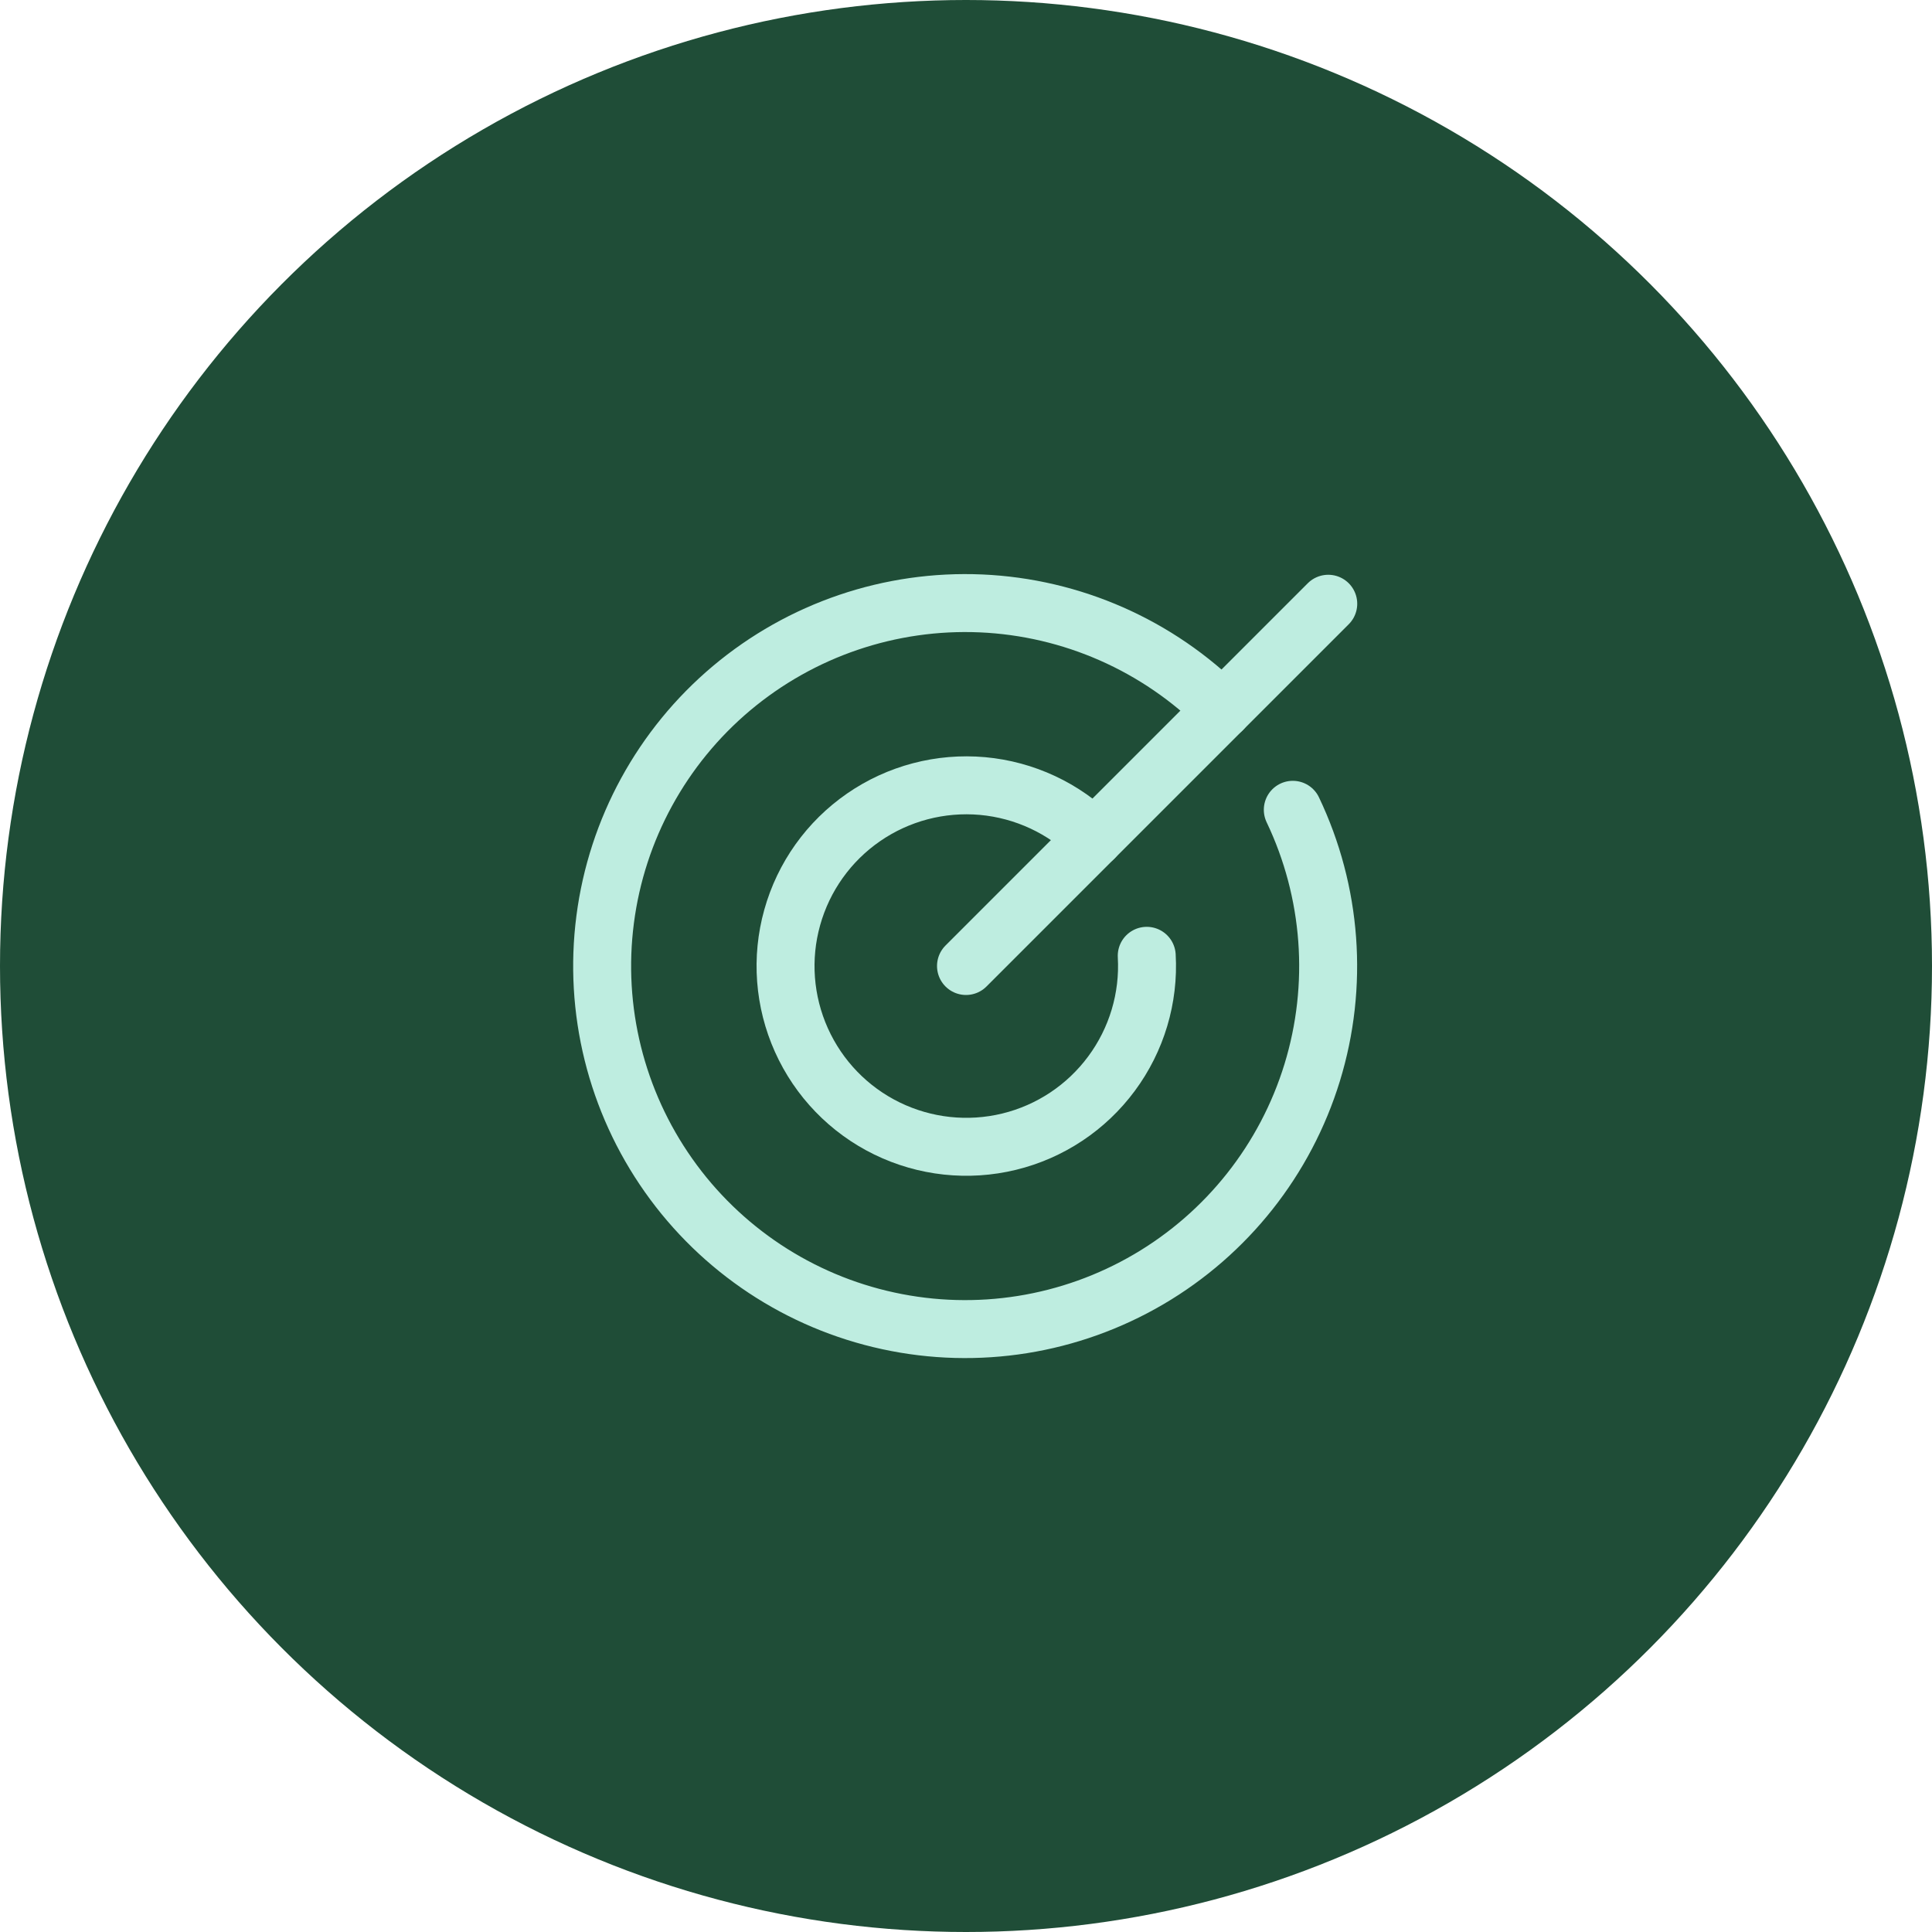
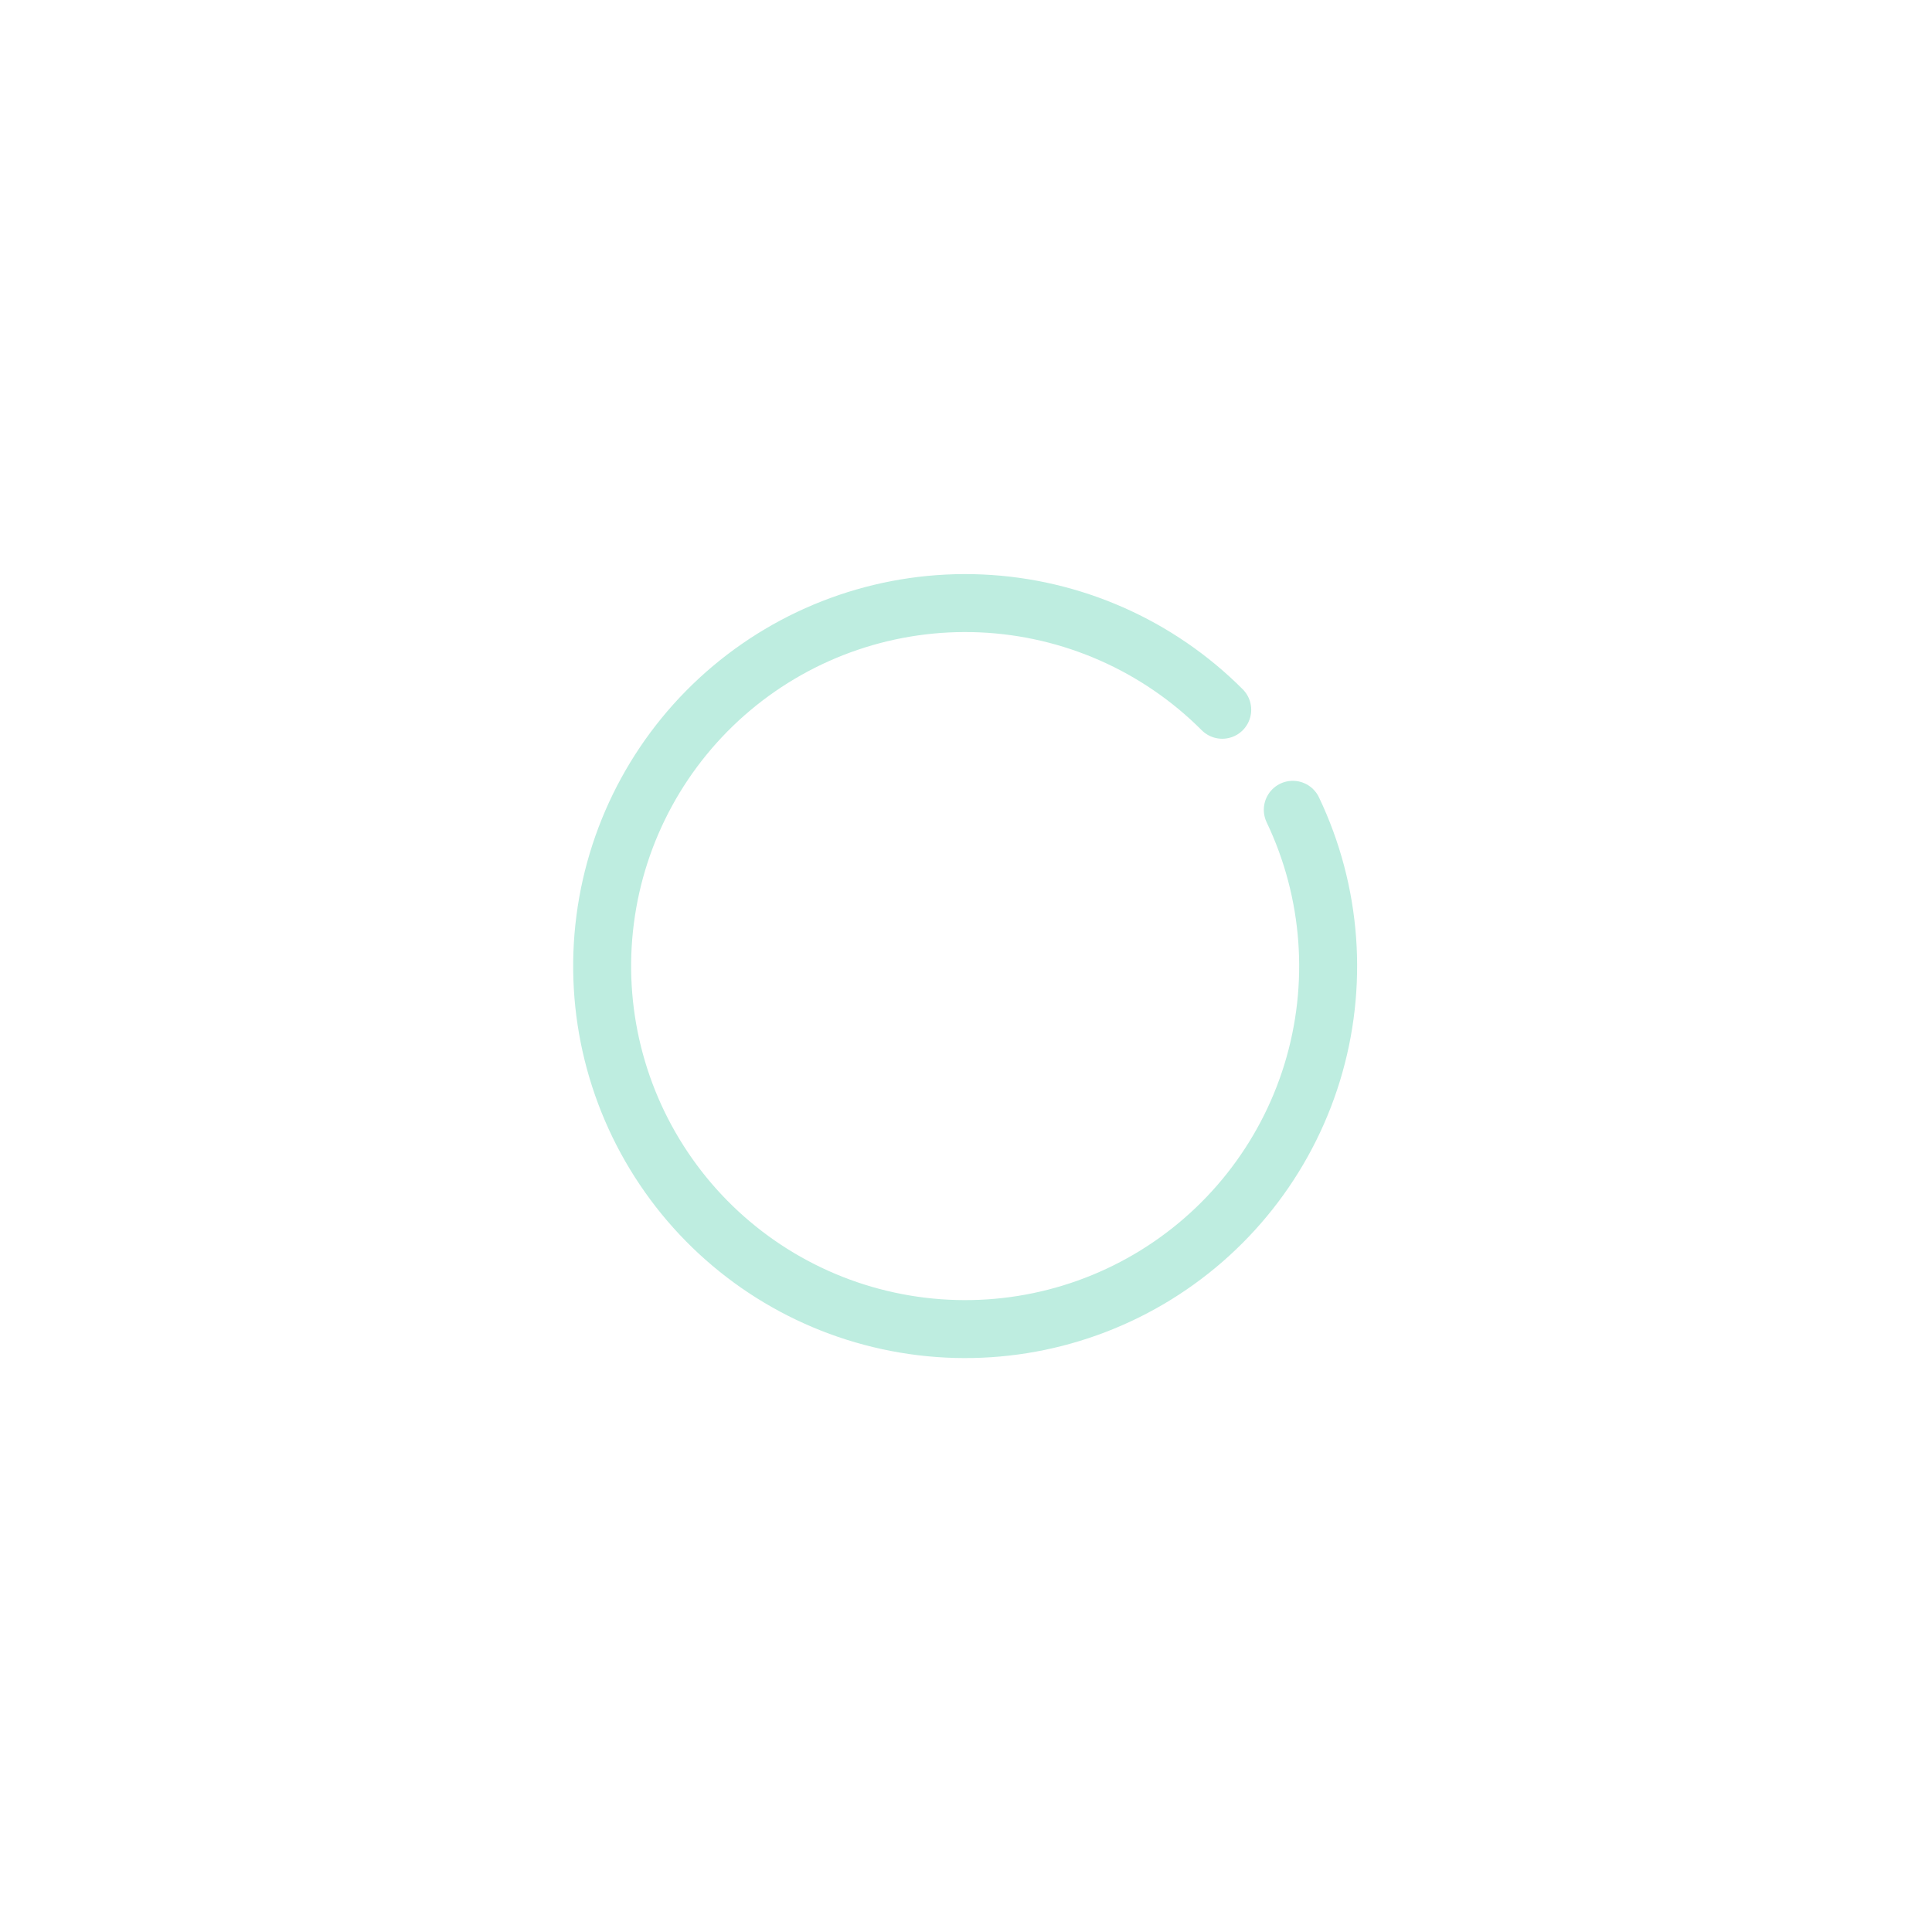
<svg xmlns="http://www.w3.org/2000/svg" width="40" height="40" viewBox="0 0 40 40" fill="none">
-   <circle cx="20" cy="20" r="20" fill="#1F4D37" />
-   <path d="M20 20L27.5 12.5" stroke="#BEEDE0" stroke-width="1.2" stroke-linecap="round" stroke-linejoin="round" />
  <path d="M25.305 14.695C23.975 13.362 22.193 12.576 20.312 12.493C18.43 12.411 16.587 13.038 15.145 14.25C13.704 15.462 12.77 17.171 12.529 19.038C12.287 20.906 12.756 22.796 13.842 24.335C14.927 25.874 16.551 26.949 18.392 27.347C20.233 27.746 22.156 27.439 23.781 26.487C25.406 25.535 26.614 24.008 27.167 22.208C27.72 20.407 27.576 18.465 26.766 16.766" stroke="#BEEDE0" stroke-width="1.2" stroke-linecap="round" stroke-linejoin="round" />
-   <path d="M22.648 17.352C22.029 16.734 21.213 16.353 20.342 16.274C19.471 16.196 18.599 16.425 17.88 16.922C17.16 17.419 16.637 18.152 16.402 18.995C16.166 19.837 16.234 20.735 16.592 21.533C16.95 22.331 17.576 22.979 18.362 23.363C19.148 23.747 20.043 23.844 20.893 23.637C21.743 23.43 22.493 22.931 23.013 22.228C23.534 21.525 23.792 20.662 23.742 19.789" stroke="#BEEDE0" stroke-width="1.2" stroke-linecap="round" stroke-linejoin="round" />
</svg>